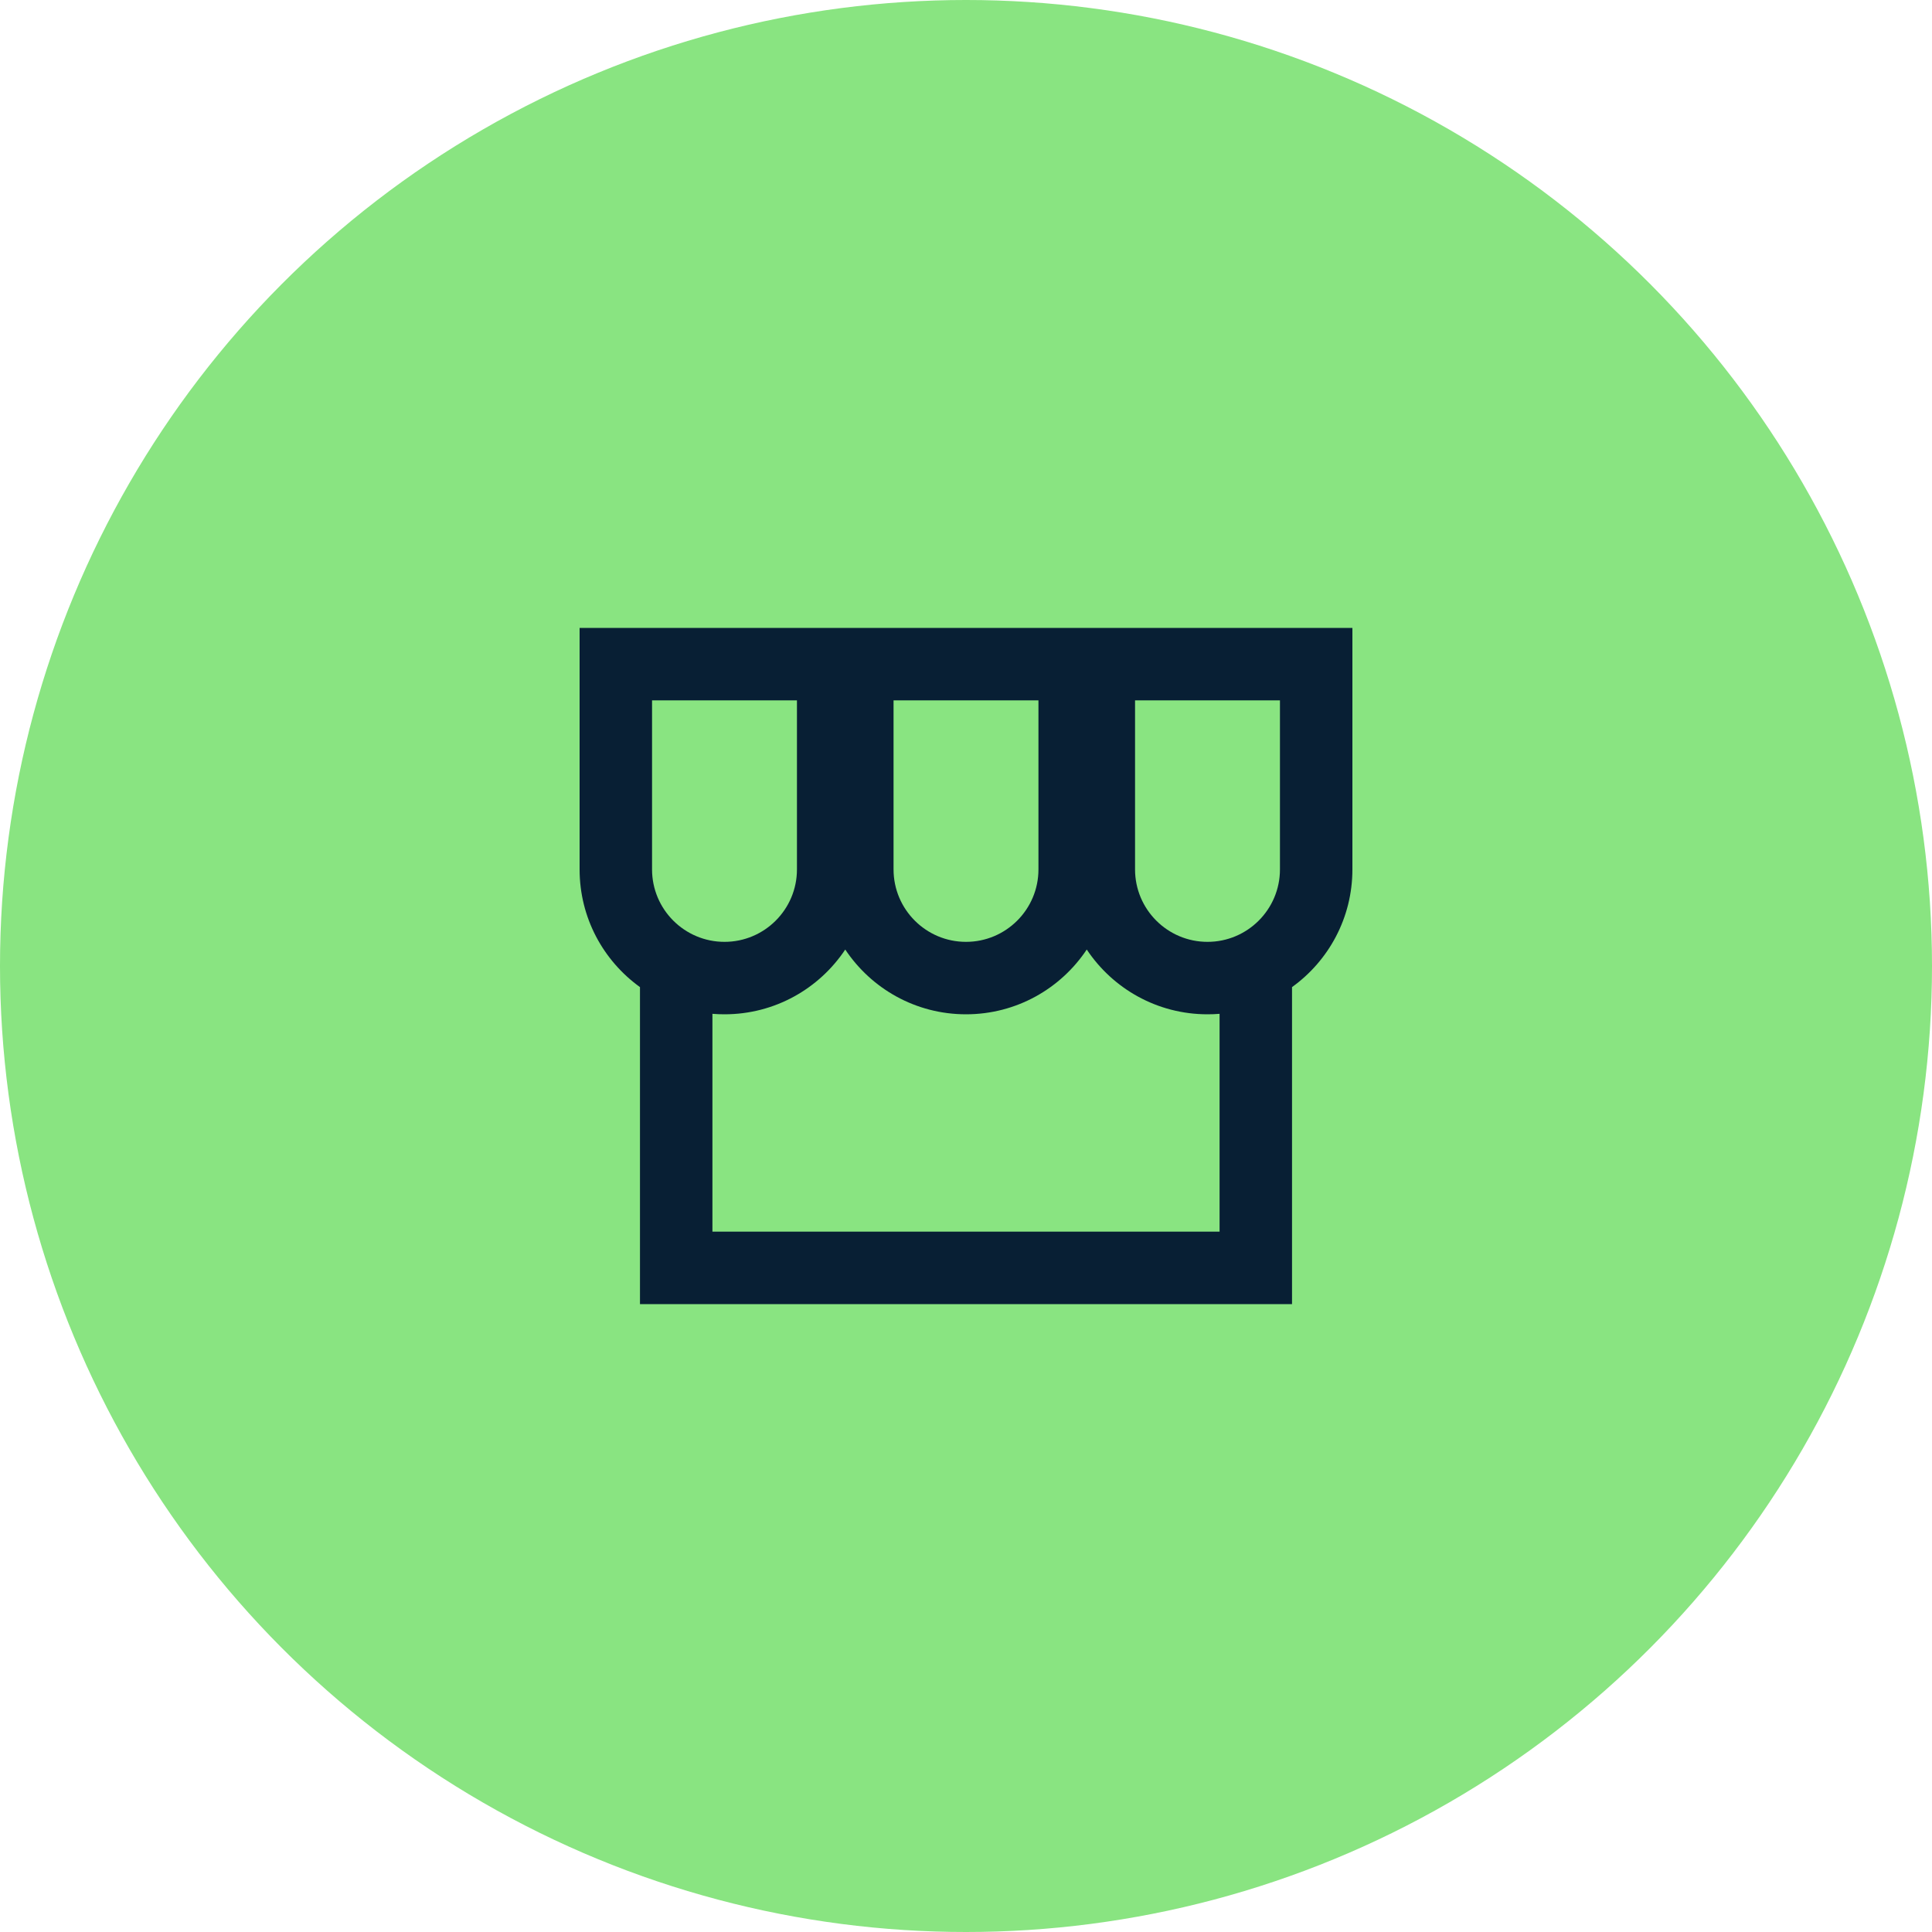
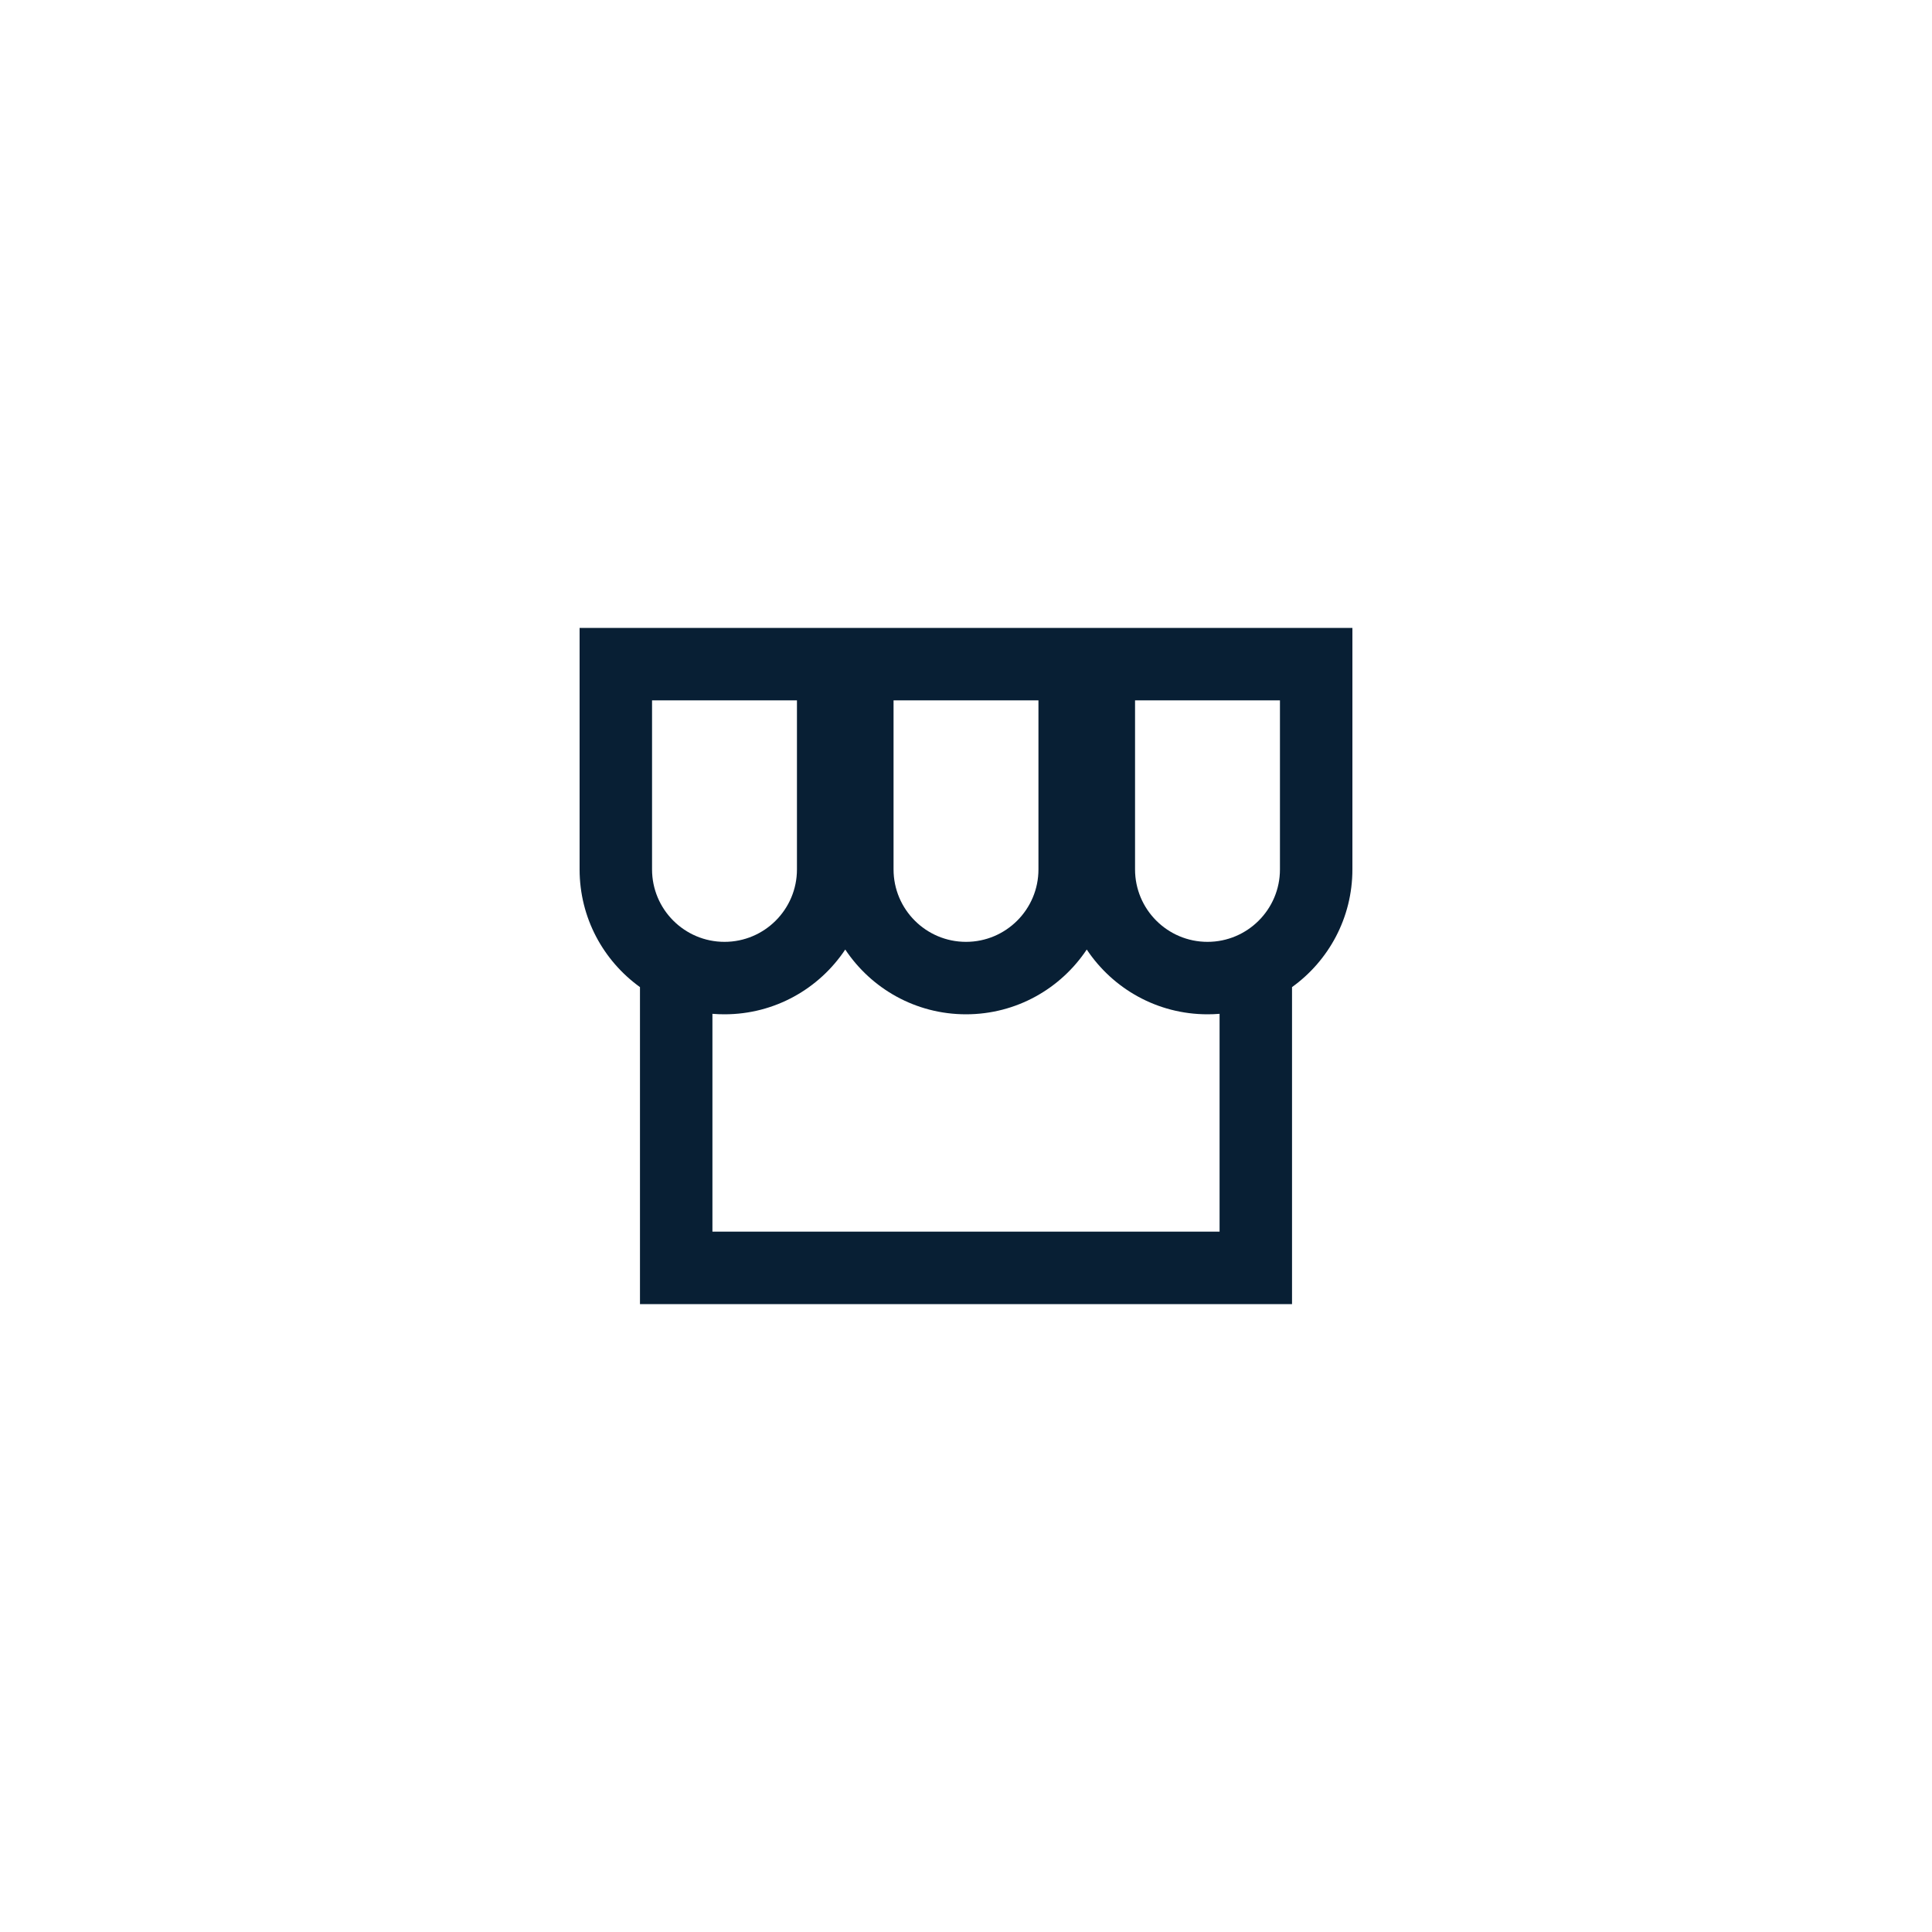
<svg xmlns="http://www.w3.org/2000/svg" width="40" height="40" viewBox="0 0 40 40" fill="none">
-   <circle cx="20" cy="20" r="20" fill="#89E481" />
  <path fill-rule="evenodd" clip-rule="evenodd" d="M13.25 20.437C12.493 19.892 12 19.004 12 18V13H28V18C28 19.004 27.507 19.892 26.75 20.437V27H13.25V20.437ZM13.5 14.5H16.5V18C16.5 18.828 15.828 19.5 15 19.5C14.172 19.5 13.5 18.828 13.5 18V14.5ZM15 21C16.044 21 16.962 20.467 17.5 19.659C18.038 20.467 18.956 21 20 21C21.044 21 21.962 20.467 22.5 19.659C23.038 20.467 23.956 21 25 21C25.084 21 25.168 20.997 25.25 20.99V25.5H14.75V20.99C14.832 20.997 14.916 21 15 21ZM23.5 14.5H26.5V18C26.5 18.828 25.828 19.5 25 19.5C24.172 19.5 23.5 18.828 23.5 18V14.5ZM21.5 14.5H18.5V18C18.5 18.828 19.172 19.5 20 19.5C20.828 19.5 21.5 18.828 21.5 18V14.5Z" fill="#081F34" />
</svg>